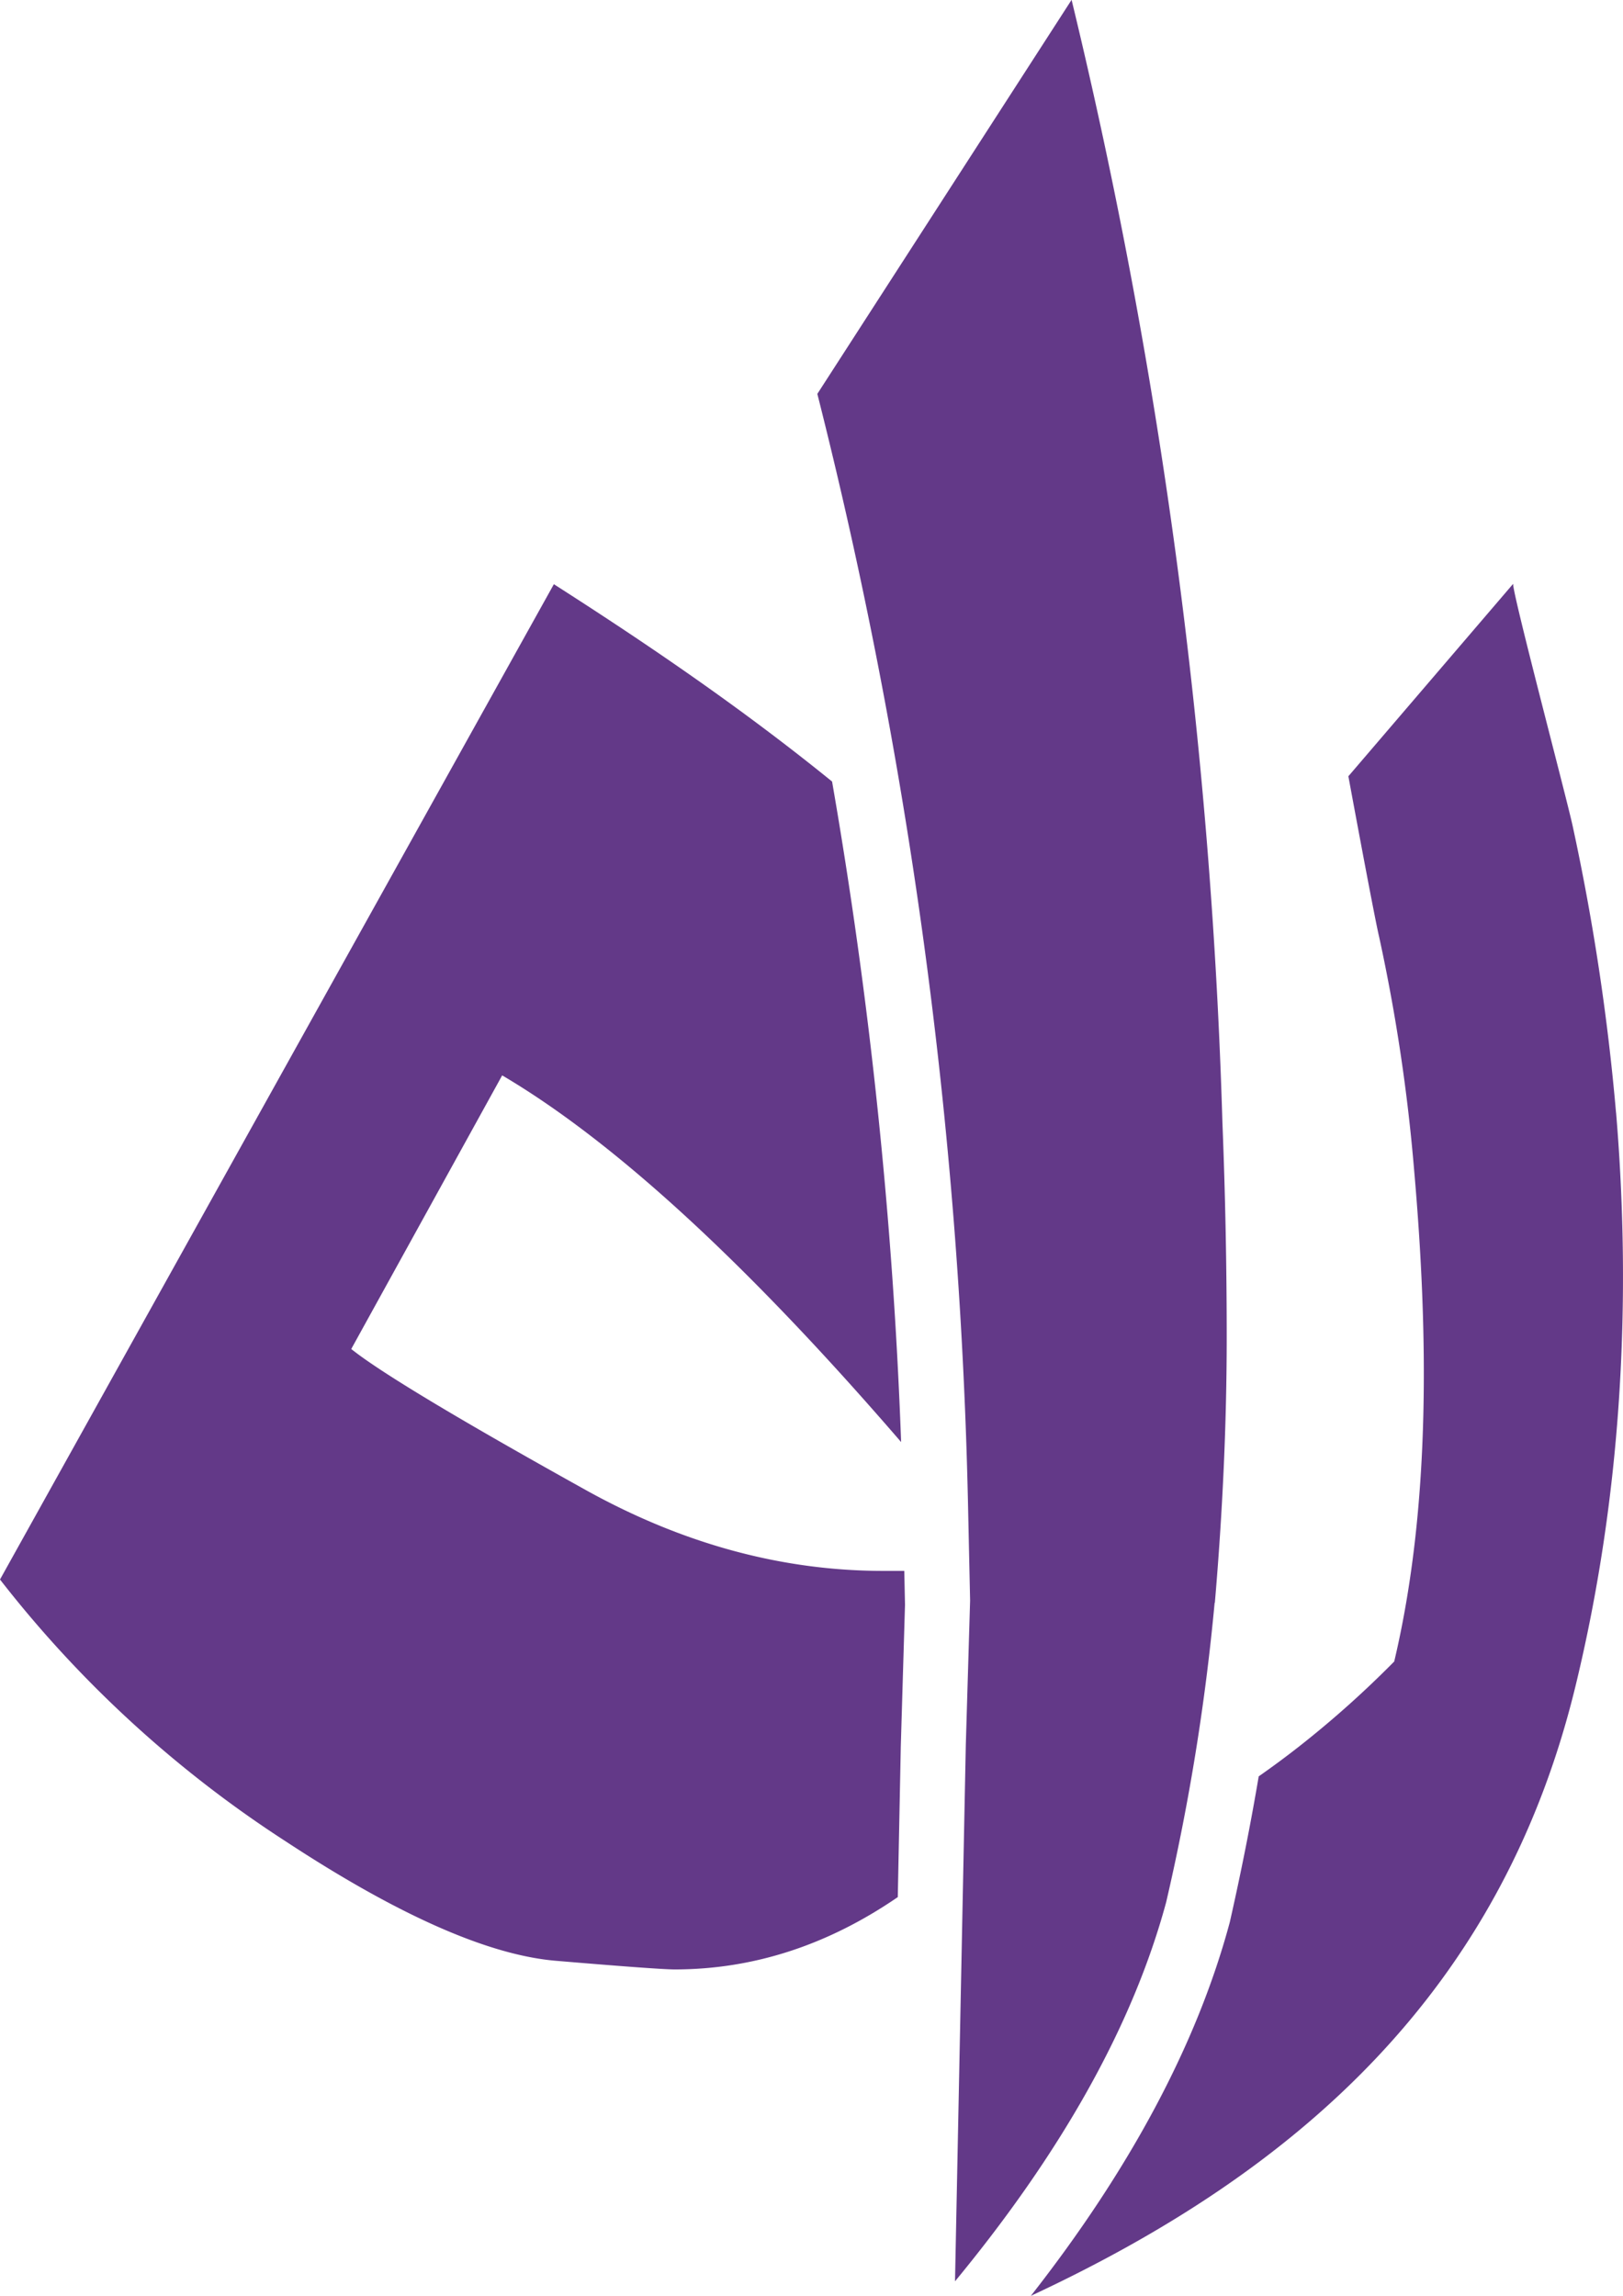
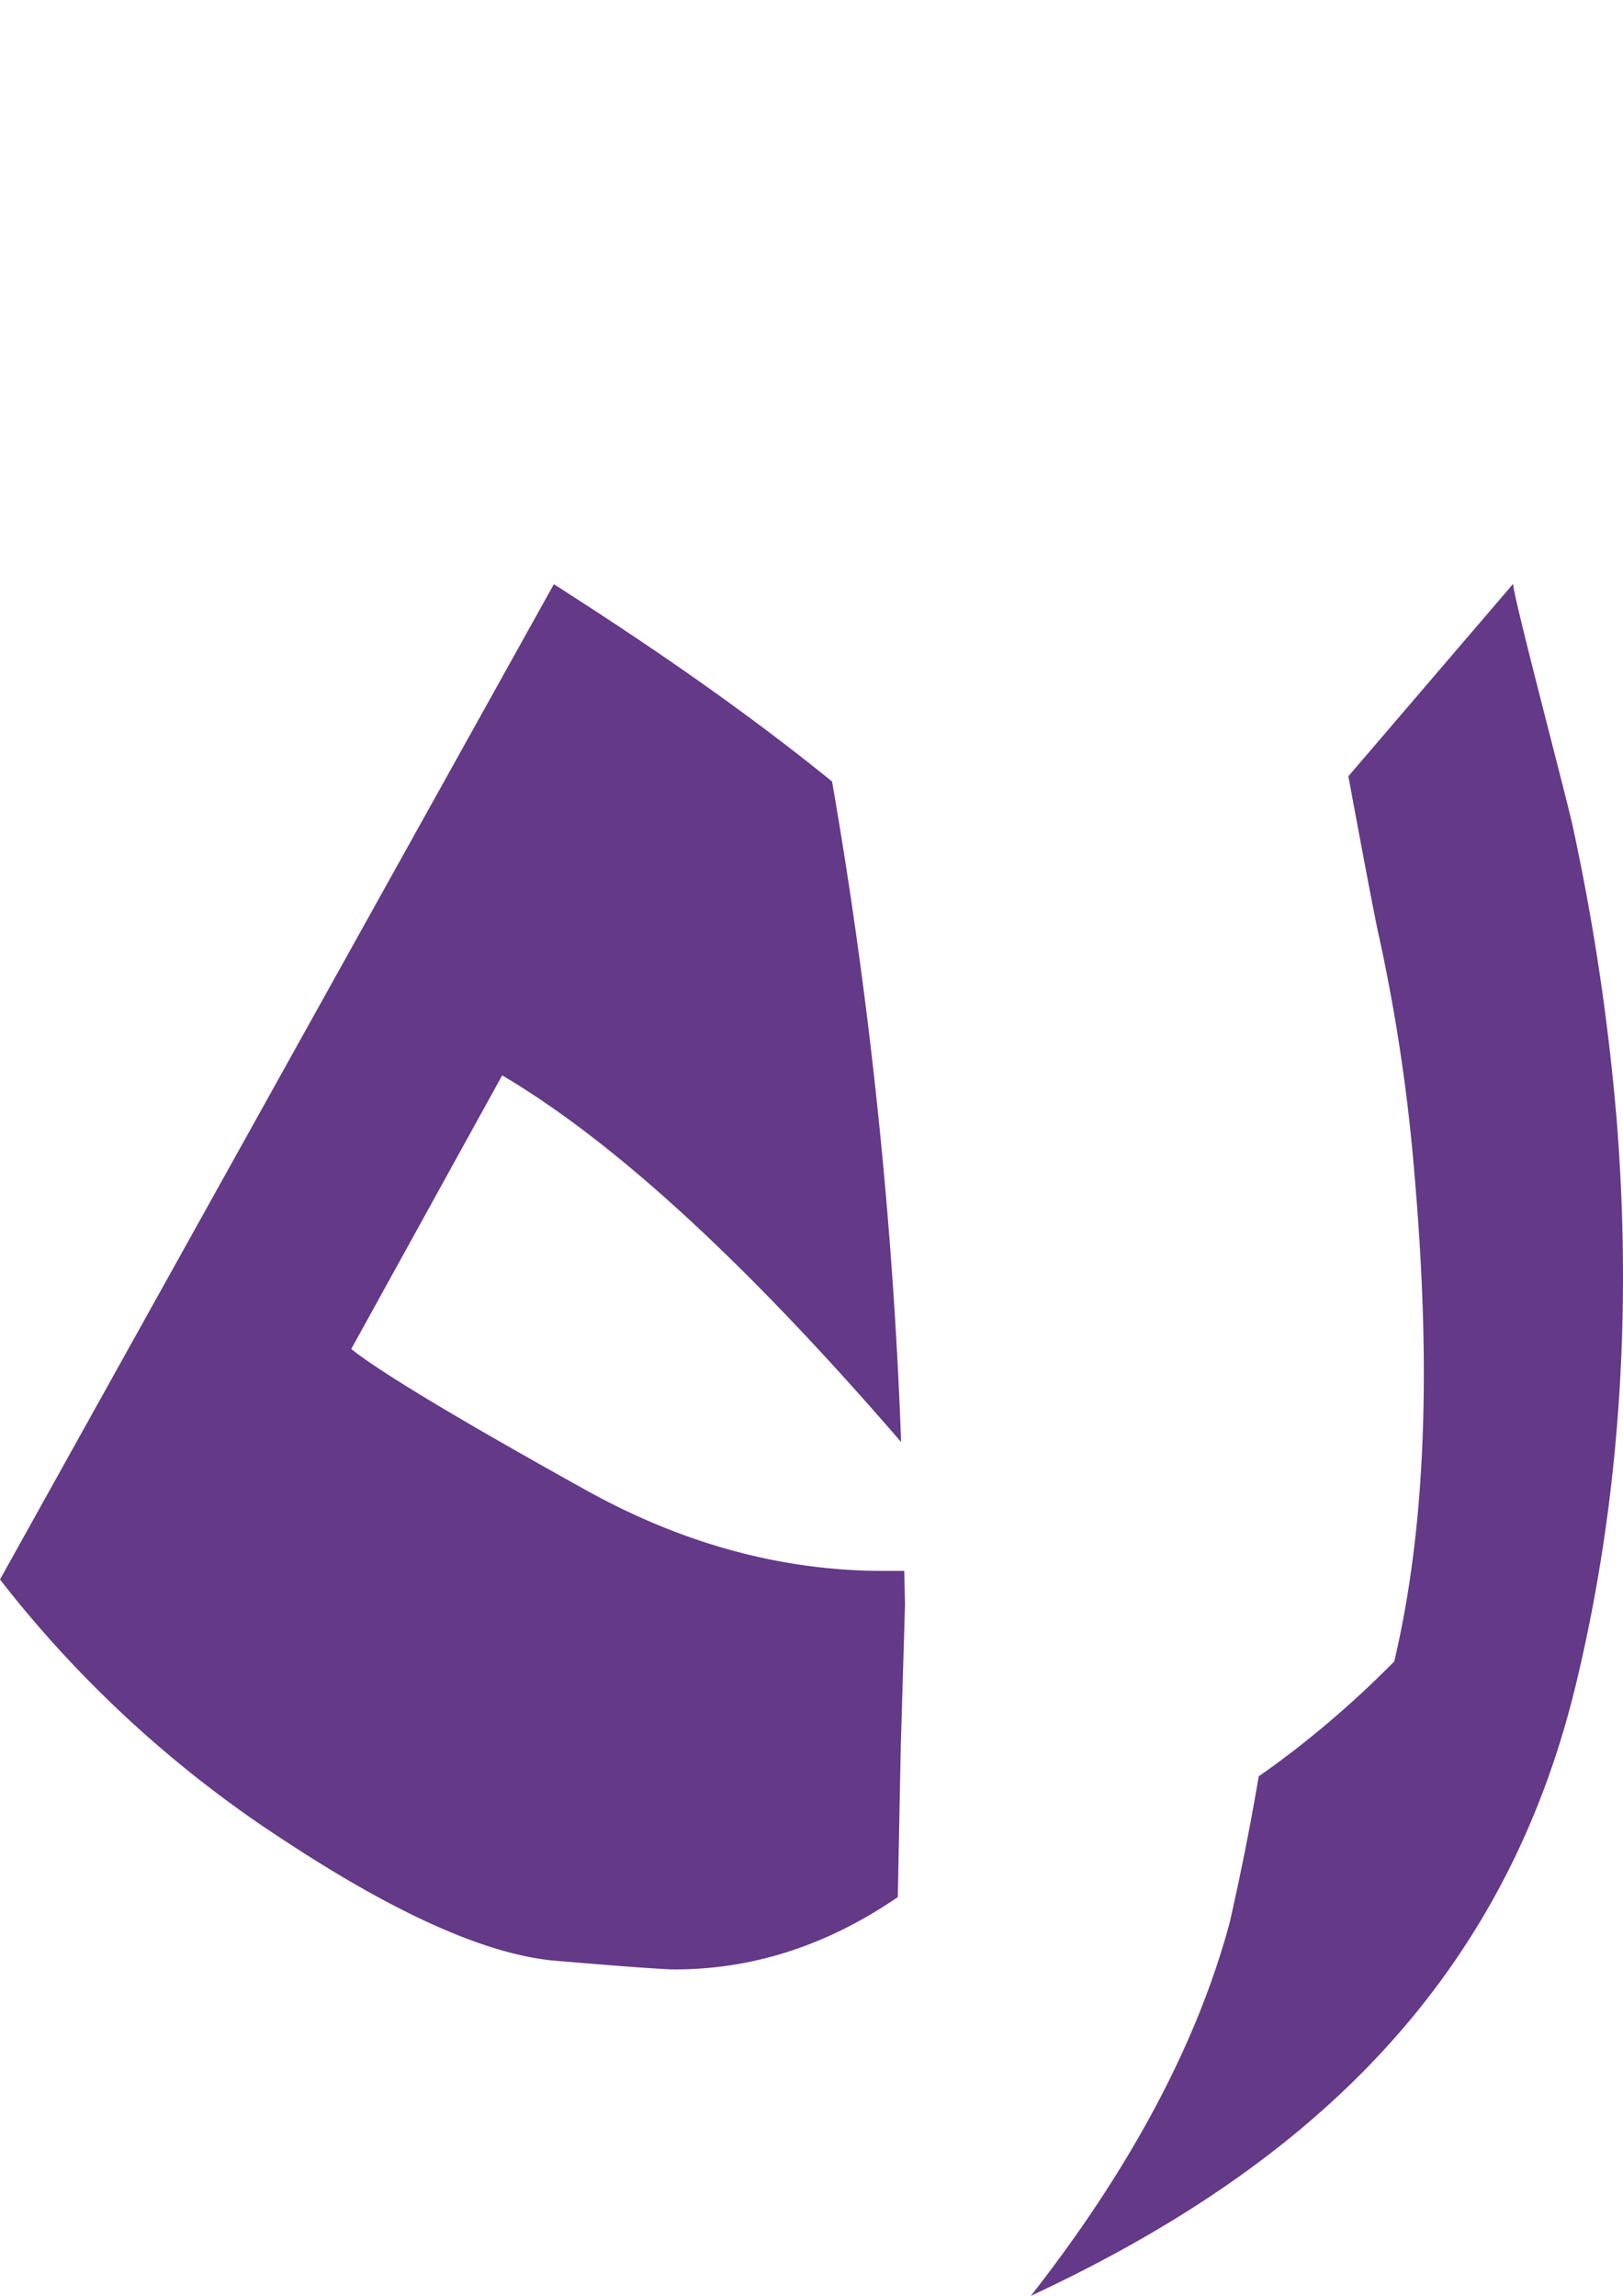
<svg xmlns="http://www.w3.org/2000/svg" id="Layer_1" data-name="Layer 1" viewBox="0 0 317.12 448.63">
  <defs>
    <style>.cls-1{fill:#633988;}</style>
  </defs>
  <path class="cls-1" d="M558.57,582h-4.08q-29.9,0-58.51-16-37.05-20.62-45.47-27.36L480,485.17q32.84,19.36,77.88,71.57l.07.08a959.35,959.35,0,0,0-13.49-129.07c-17.25-14-35.37-26.42-54.36-38.56L381.88,583.68a226.67,226.67,0,0,0,55.79,51.15q33,21.69,52.84,23.36t23.15,1.69q23.05,0,43.64-14.14l.58-29.12v-.12l.83-27.88Z" transform="translate(-381.88 -275.03)" />
  <path class="cls-1" d="M697.64,492.46a447,447,0,0,0-8.47-56C688,431,677.11,389.94,677.55,389.1l-32.21,37.62s5,27.12,6,31.34a351.67,351.67,0,0,1,6.87,45.88c2.71,31,3.3,65.26-3.91,95.76a197.2,197.2,0,0,1-18.54,16.57q-3.82,3-7.94,5.88-2.31,13.71-5.6,28.28l-.06.26-.07.25c-6.37,23.57-19.42,48-38.79,72.72,52.14-24.3,92-59.46,106.47-119.36,8.84-36.54,11-74.42,7.88-111.84" transform="translate(-381.88 -275.03)" />
-   <path class="cls-1" d="M619.25,588.25q2.31-26.94,2.32-51.78,0-21-.84-42.1A1067.11,1067.11,0,0,0,591.26,275l-49.68,77A969.67,969.67,0,0,1,571,568l.43,19.79-.84,28.2-2.11,104.83q31.58-38.29,41.26-74.09a435.64,435.64,0,0,0,9.47-58.52" transform="translate(-381.88 -275.03)" />
</svg>